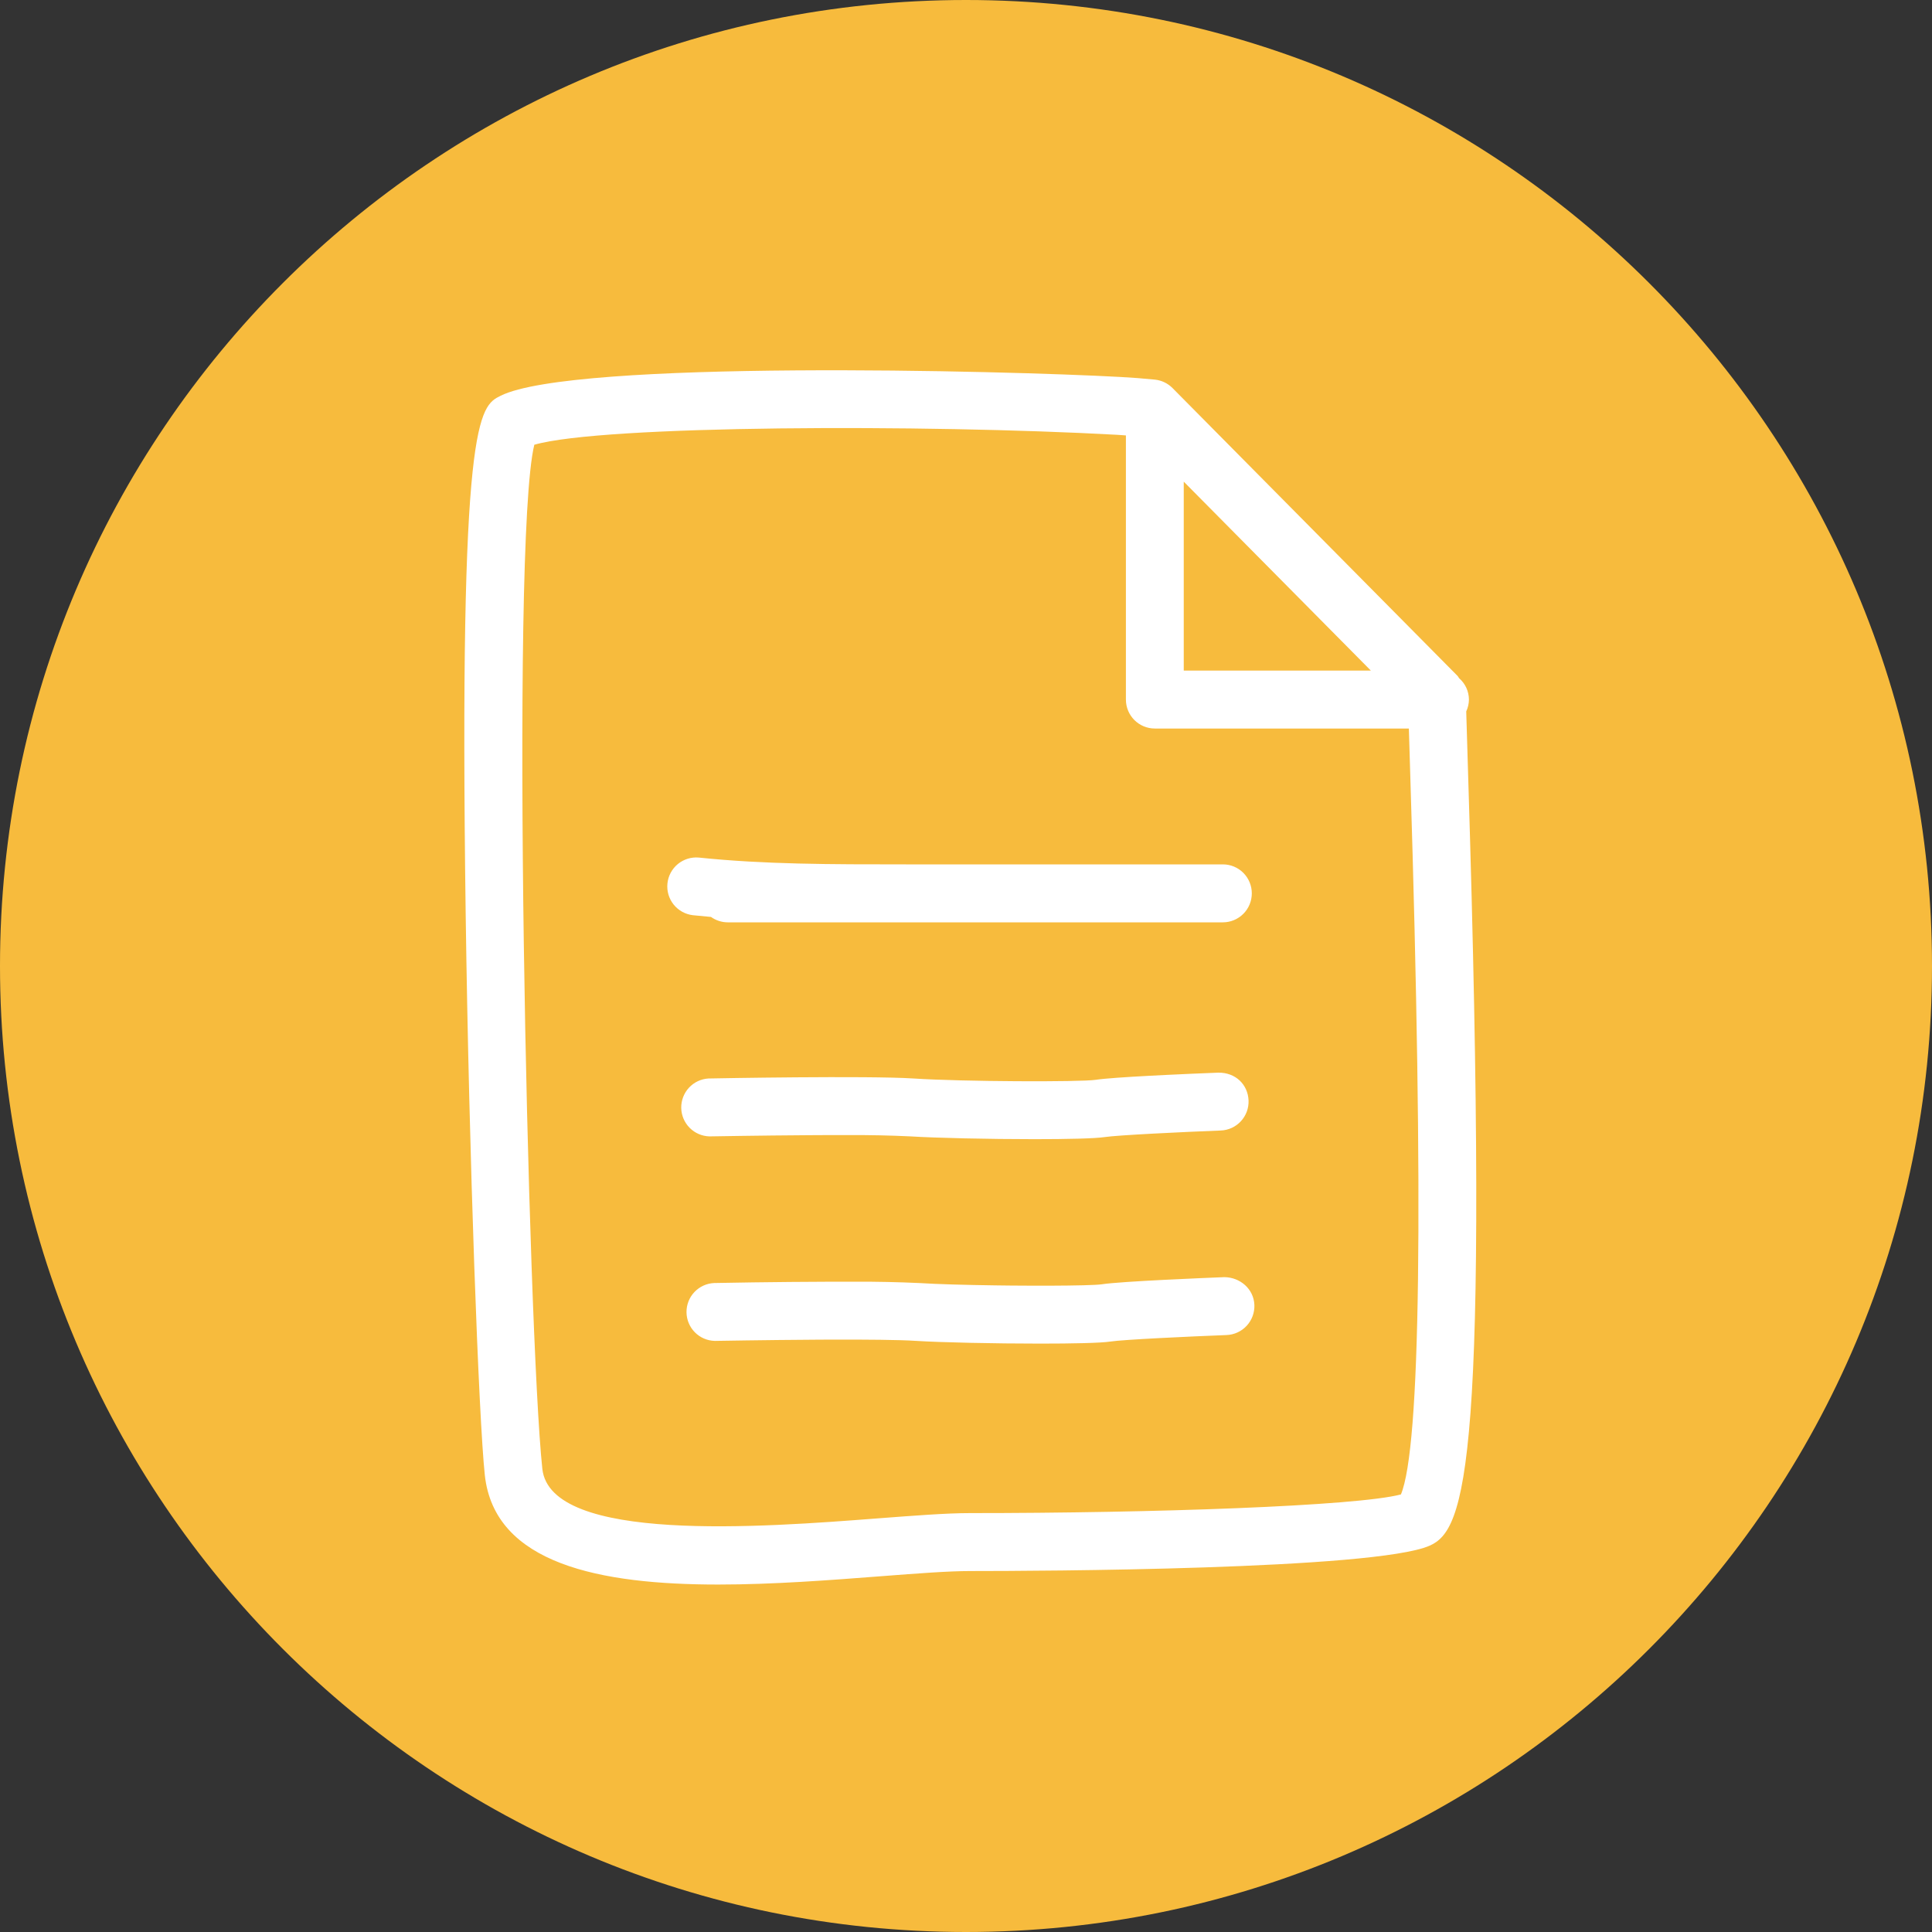
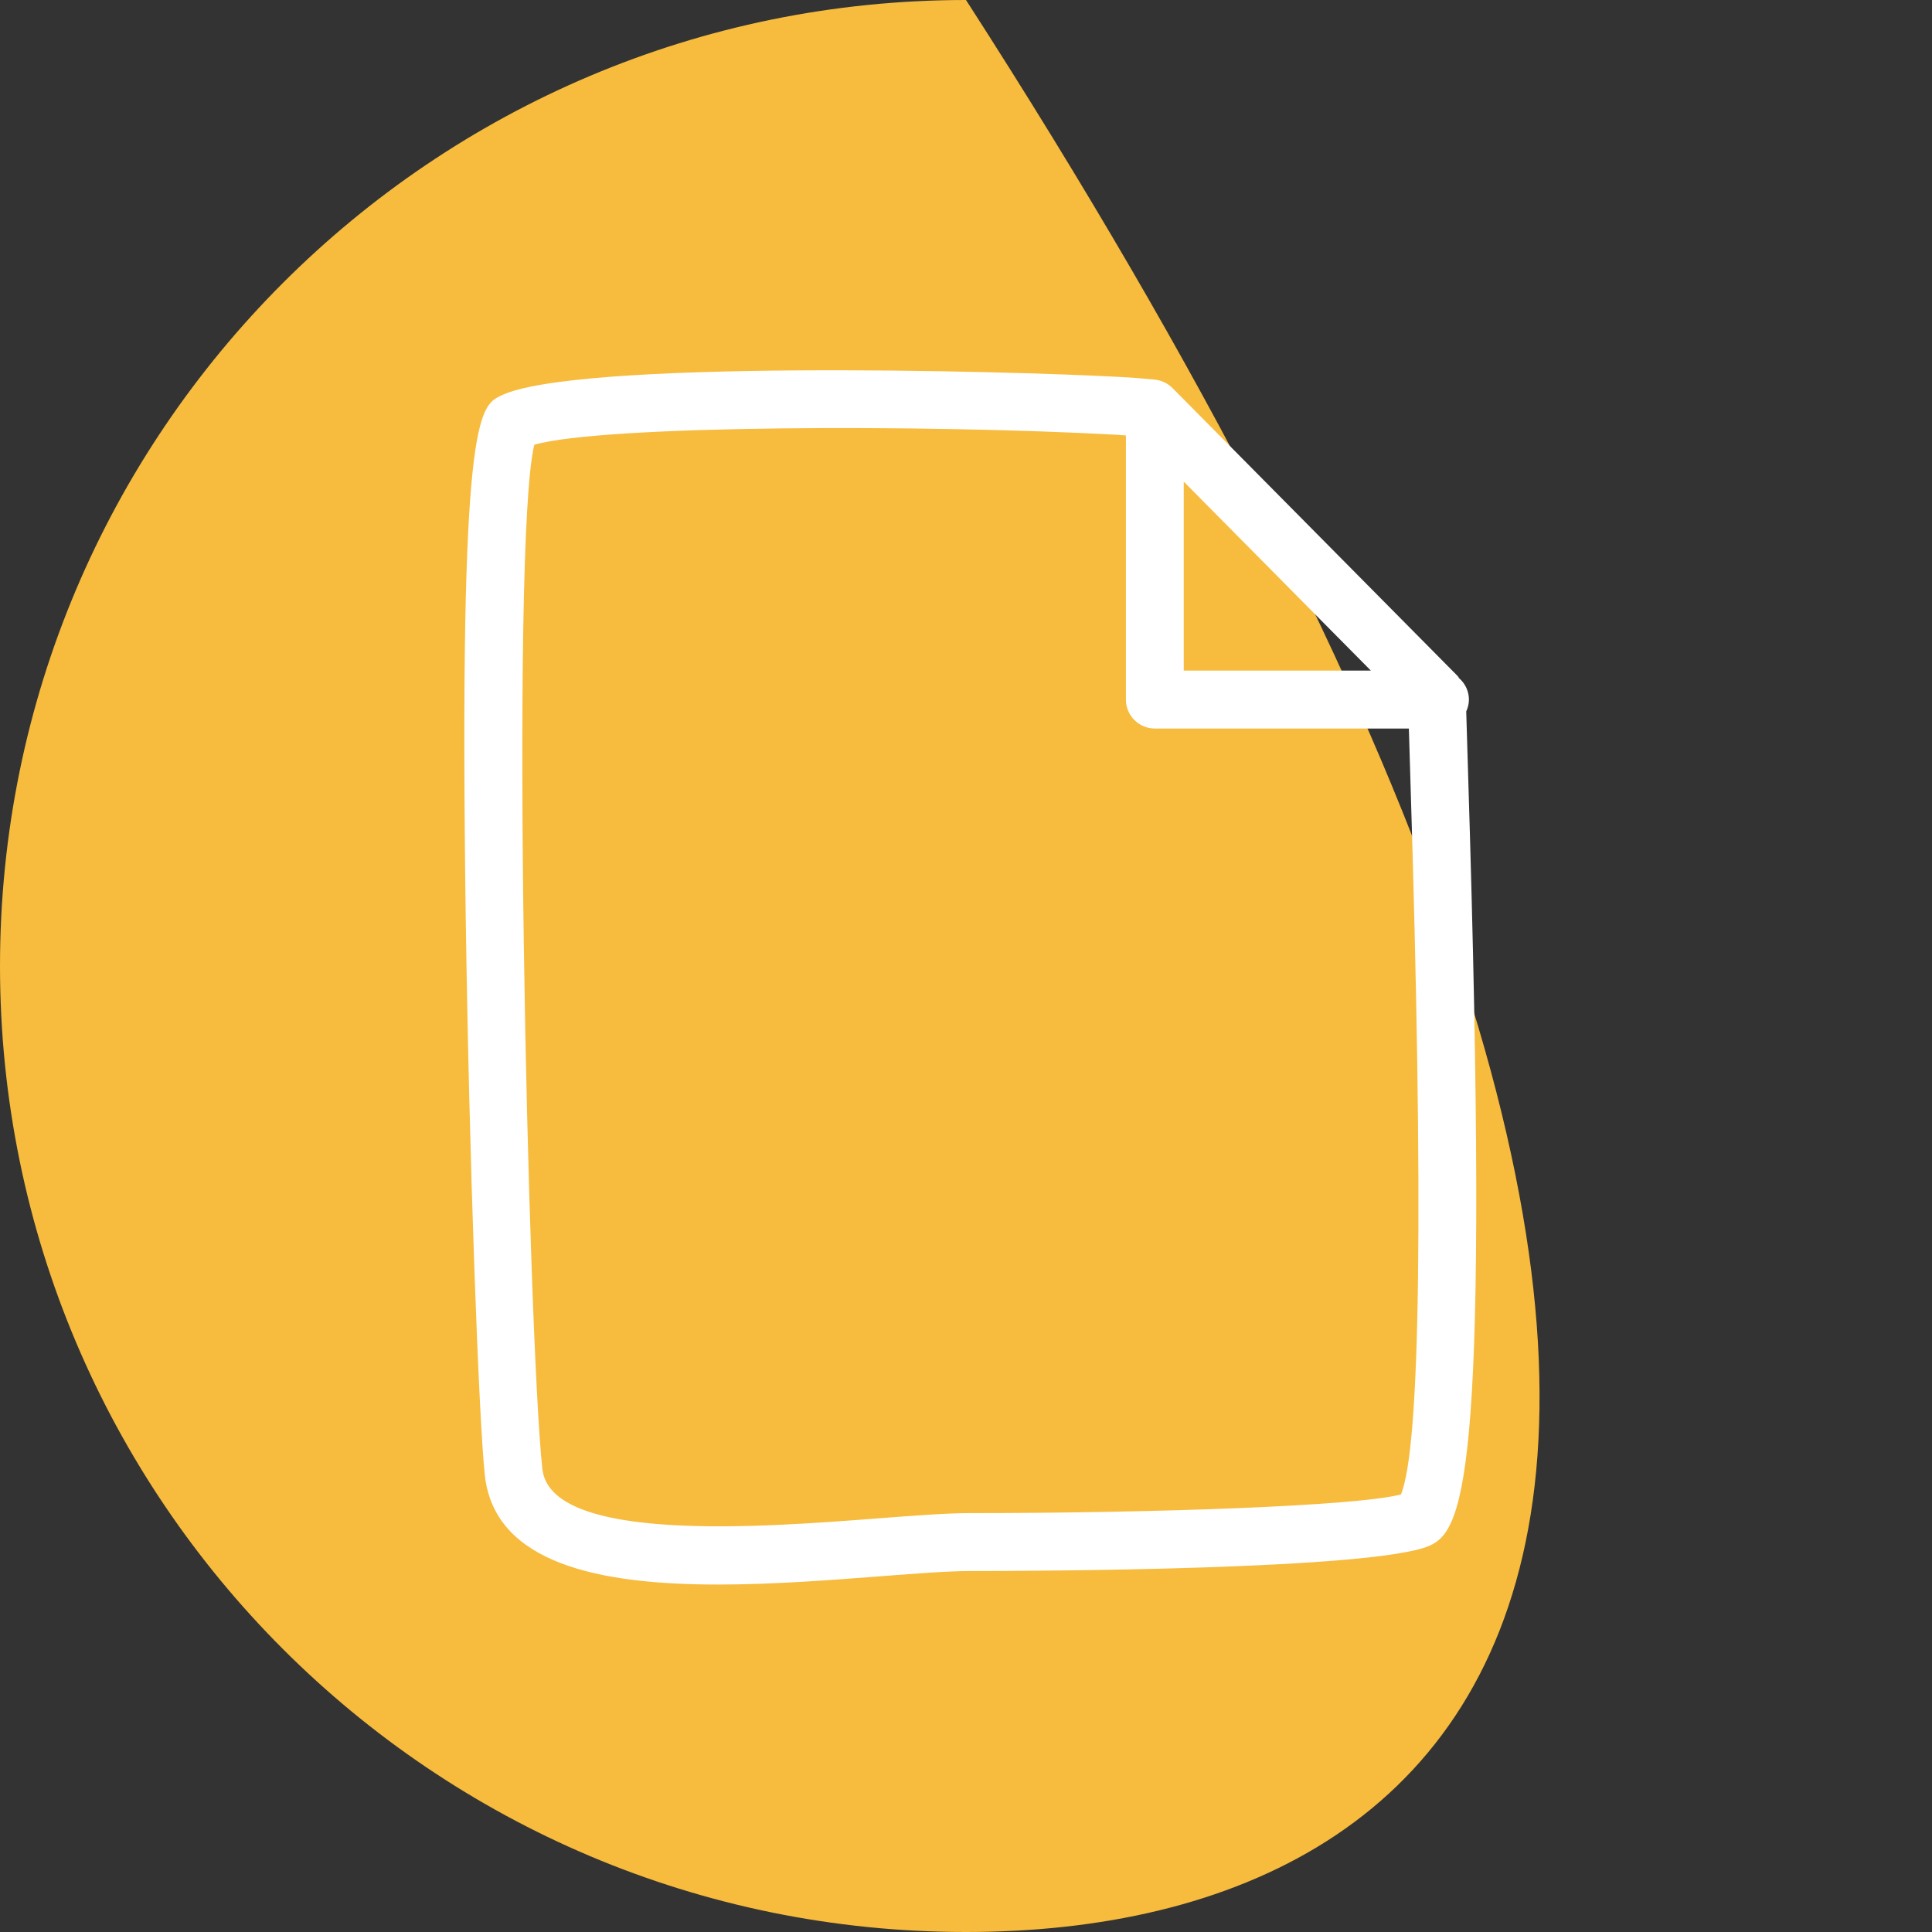
<svg xmlns="http://www.w3.org/2000/svg" width="120" height="120" viewBox="0 0 120 120" fill="none">
  <rect x="0" y="0" width="120" height="120" fill="#333333" stroke="none" />
-   <path fill-rule="evenodd" clip-rule="evenodd" d="M0 60C0 26.863 26.863 0 60 0C93.137 0 120 26.863 120 60C120 93.137 93.137 120 60 120C26.863 120 0 93.137 0 60Z" fill="#F7BB3D" />
-   <path fill-rule="evenodd" clip-rule="evenodd" d="M76.046 79.326C77.028 79.334 77.875 80.061 77.912 81.054C77.93 81.531 77.758 81.995 77.435 82.345C77.112 82.695 76.663 82.903 76.187 82.922C73.811 83.014 69.754 83.205 68.97 83.326C68.378 83.418 66.627 83.454 64.598 83.454C61.78 83.454 58.425 83.382 56.877 83.283C55.844 83.215 53.794 83.201 51.652 83.205L50.661 83.211C47.52 83.23 44.483 83.285 44.429 83.285H44.394C43.928 83.274 43.484 83.082 43.157 82.75C42.829 82.417 42.644 81.97 42.64 81.503C42.636 81.036 42.813 80.586 43.135 80.248C43.456 79.91 43.897 79.71 44.363 79.691C44.606 79.683 48.189 79.619 51.609 79.609H53.126C54.455 79.603 55.783 79.631 57.11 79.693C58.224 79.765 59.99 79.812 61.803 79.837L62.793 79.849C63.287 79.853 63.776 79.857 64.247 79.857H65.165C66.793 79.851 68.08 79.822 68.422 79.771C69.642 79.582 74.987 79.369 76.046 79.326ZM75.682 66.624C76.744 66.616 77.509 67.359 77.55 68.352C77.559 68.588 77.522 68.823 77.44 69.045C77.358 69.266 77.234 69.469 77.073 69.643C76.913 69.816 76.72 69.956 76.506 70.055C76.292 70.153 76.06 70.209 75.825 70.218C73.449 70.31 69.392 70.505 68.608 70.627C68.004 70.717 66.265 70.756 64.249 70.756C61.449 70.756 58.107 70.682 56.514 70.581C55.26 70.522 54.004 70.496 52.748 70.503H51.29L50.298 70.508C47.157 70.528 44.119 70.583 44.067 70.583C43.603 70.571 43.163 70.381 42.836 70.052C42.509 69.723 42.322 69.28 42.313 68.816C42.305 68.353 42.476 67.903 42.79 67.562C43.104 67.221 43.538 67.015 44.001 66.987C44.404 66.977 53.895 66.803 56.746 66.987C59.751 67.186 67.127 67.213 68.06 67.069C68.602 66.985 69.959 66.895 71.39 66.819L72.469 66.764C73.54 66.712 74.611 66.665 75.682 66.624ZM43.405 53.265C47.483 53.688 51.554 53.688 56.271 53.688H75.955C76.432 53.688 76.889 53.877 77.226 54.215C77.563 54.553 77.752 55.01 77.752 55.488C77.752 55.965 77.563 56.423 77.226 56.76C76.889 57.098 76.432 57.288 75.955 57.288H45.204C44.83 57.288 44.465 57.17 44.16 56.952C43.786 56.917 43.409 56.884 43.033 56.845C42.564 56.789 42.136 56.551 41.84 56.182C41.545 55.813 41.407 55.343 41.456 54.872C41.504 54.402 41.736 53.97 42.1 53.669C42.465 53.368 42.934 53.223 43.405 53.265Z" fill="white" />
+   <path fill-rule="evenodd" clip-rule="evenodd" d="M0 60C0 26.863 26.863 0 60 0C120 93.137 93.137 120 60 120C26.863 120 0 93.137 0 60Z" fill="#F7BB3D" />
  <path fill-rule="evenodd" clip-rule="evenodd" d="M87.014 92.822C84.249 93.55 71.577 93.981 60.257 93.981C58.783 93.981 56.791 94.137 54.481 94.312C47.387 94.858 34.184 95.872 33.685 91.229C32.79 82.858 31.678 33.784 33.187 27.624C37.424 26.399 57.478 26.351 69.383 27.006C69.583 27.018 69.747 27.031 69.932 27.045V43.45C69.932 44.445 70.736 45.25 71.729 45.25H87.507C87.528 46.059 87.559 47.044 87.596 48.206C88.43 74.906 88.233 89.903 87.014 92.822ZM73.525 29.917L85.145 41.65H73.525V29.917ZM91.187 48.091C91.135 46.395 91.092 45.073 91.07 44.187C91.178 43.956 91.236 43.705 91.238 43.45C91.236 43.197 91.181 42.948 91.075 42.718C90.968 42.489 90.814 42.285 90.623 42.12C90.59 42.075 90.574 42.025 90.535 41.986L72.824 24.1C72.533 23.808 72.151 23.624 71.741 23.58C71.024 23.507 70.305 23.452 69.585 23.414C62.411 23.02 35.633 22.334 31.101 24.578C29.762 25.241 28.498 25.869 28.924 56.751C29.138 72.127 29.738 88.117 30.112 91.613C30.706 97.153 37.294 98.419 44.612 98.419C48.012 98.419 51.57 98.146 54.752 97.9C56.99 97.728 58.919 97.58 60.255 97.58C64.421 97.58 85.371 97.504 88.792 96.007C91.037 95.024 92.525 91.011 91.187 48.091Z" fill="white" />
</svg>